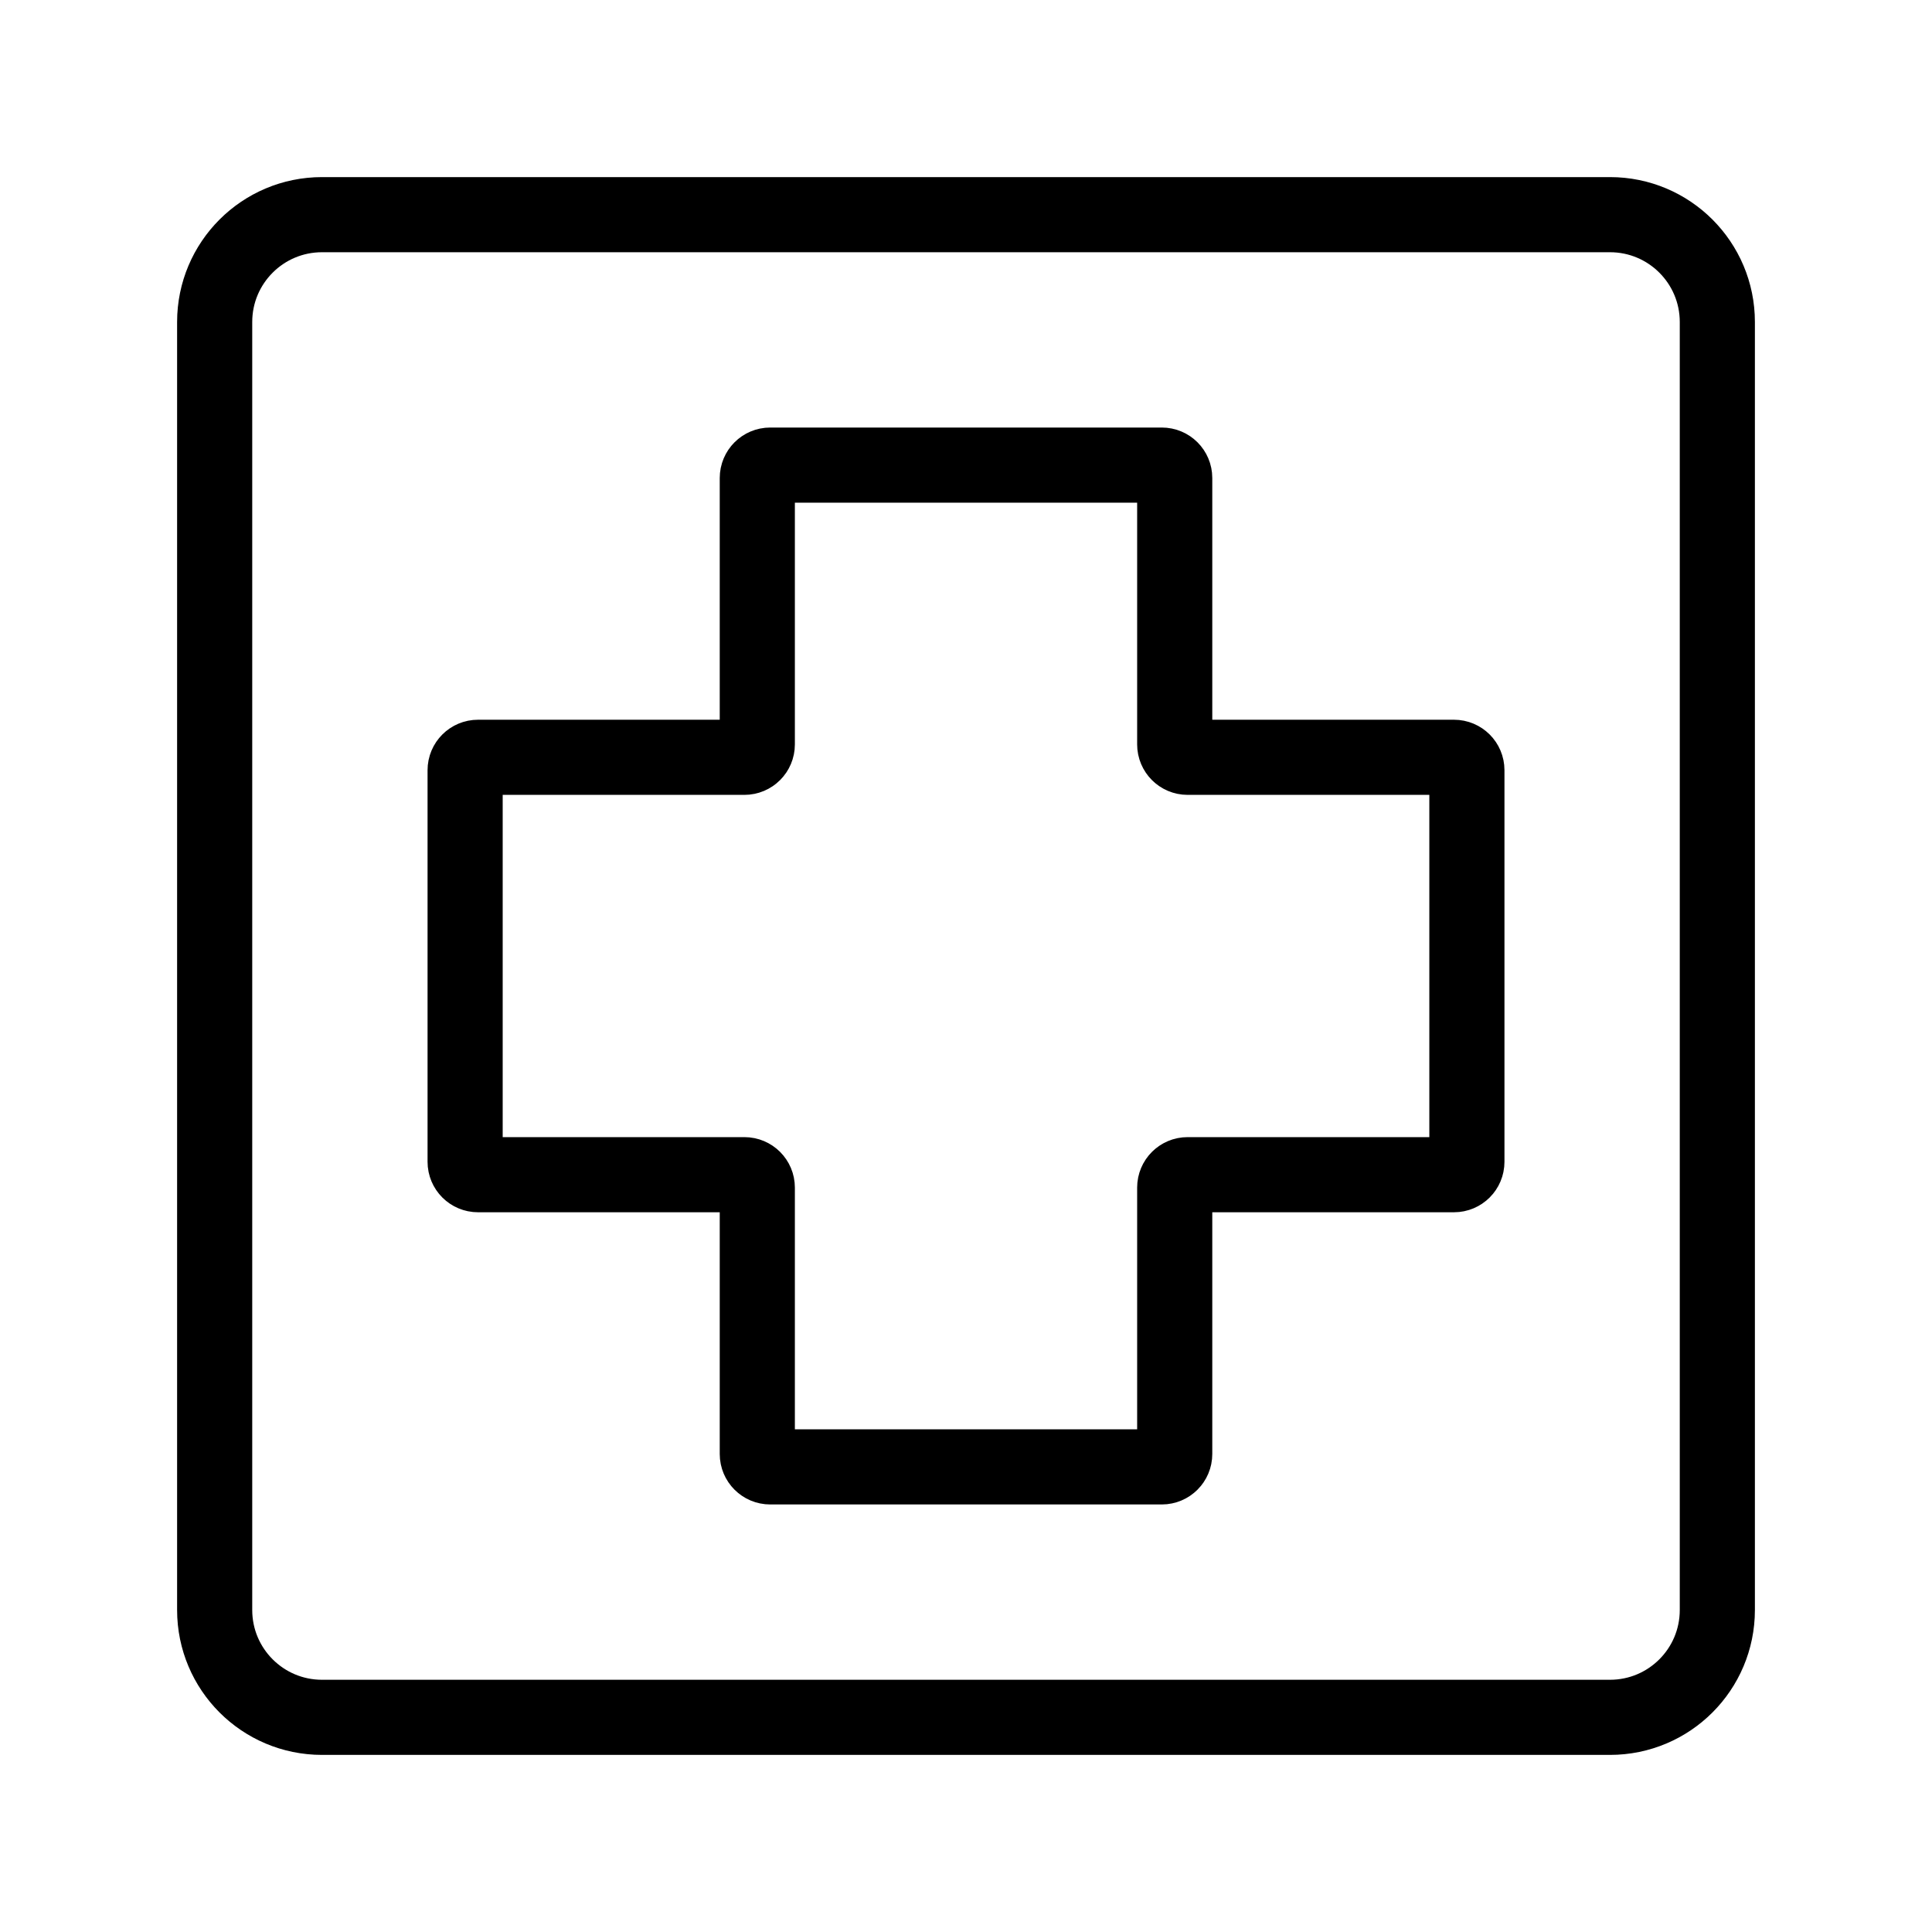
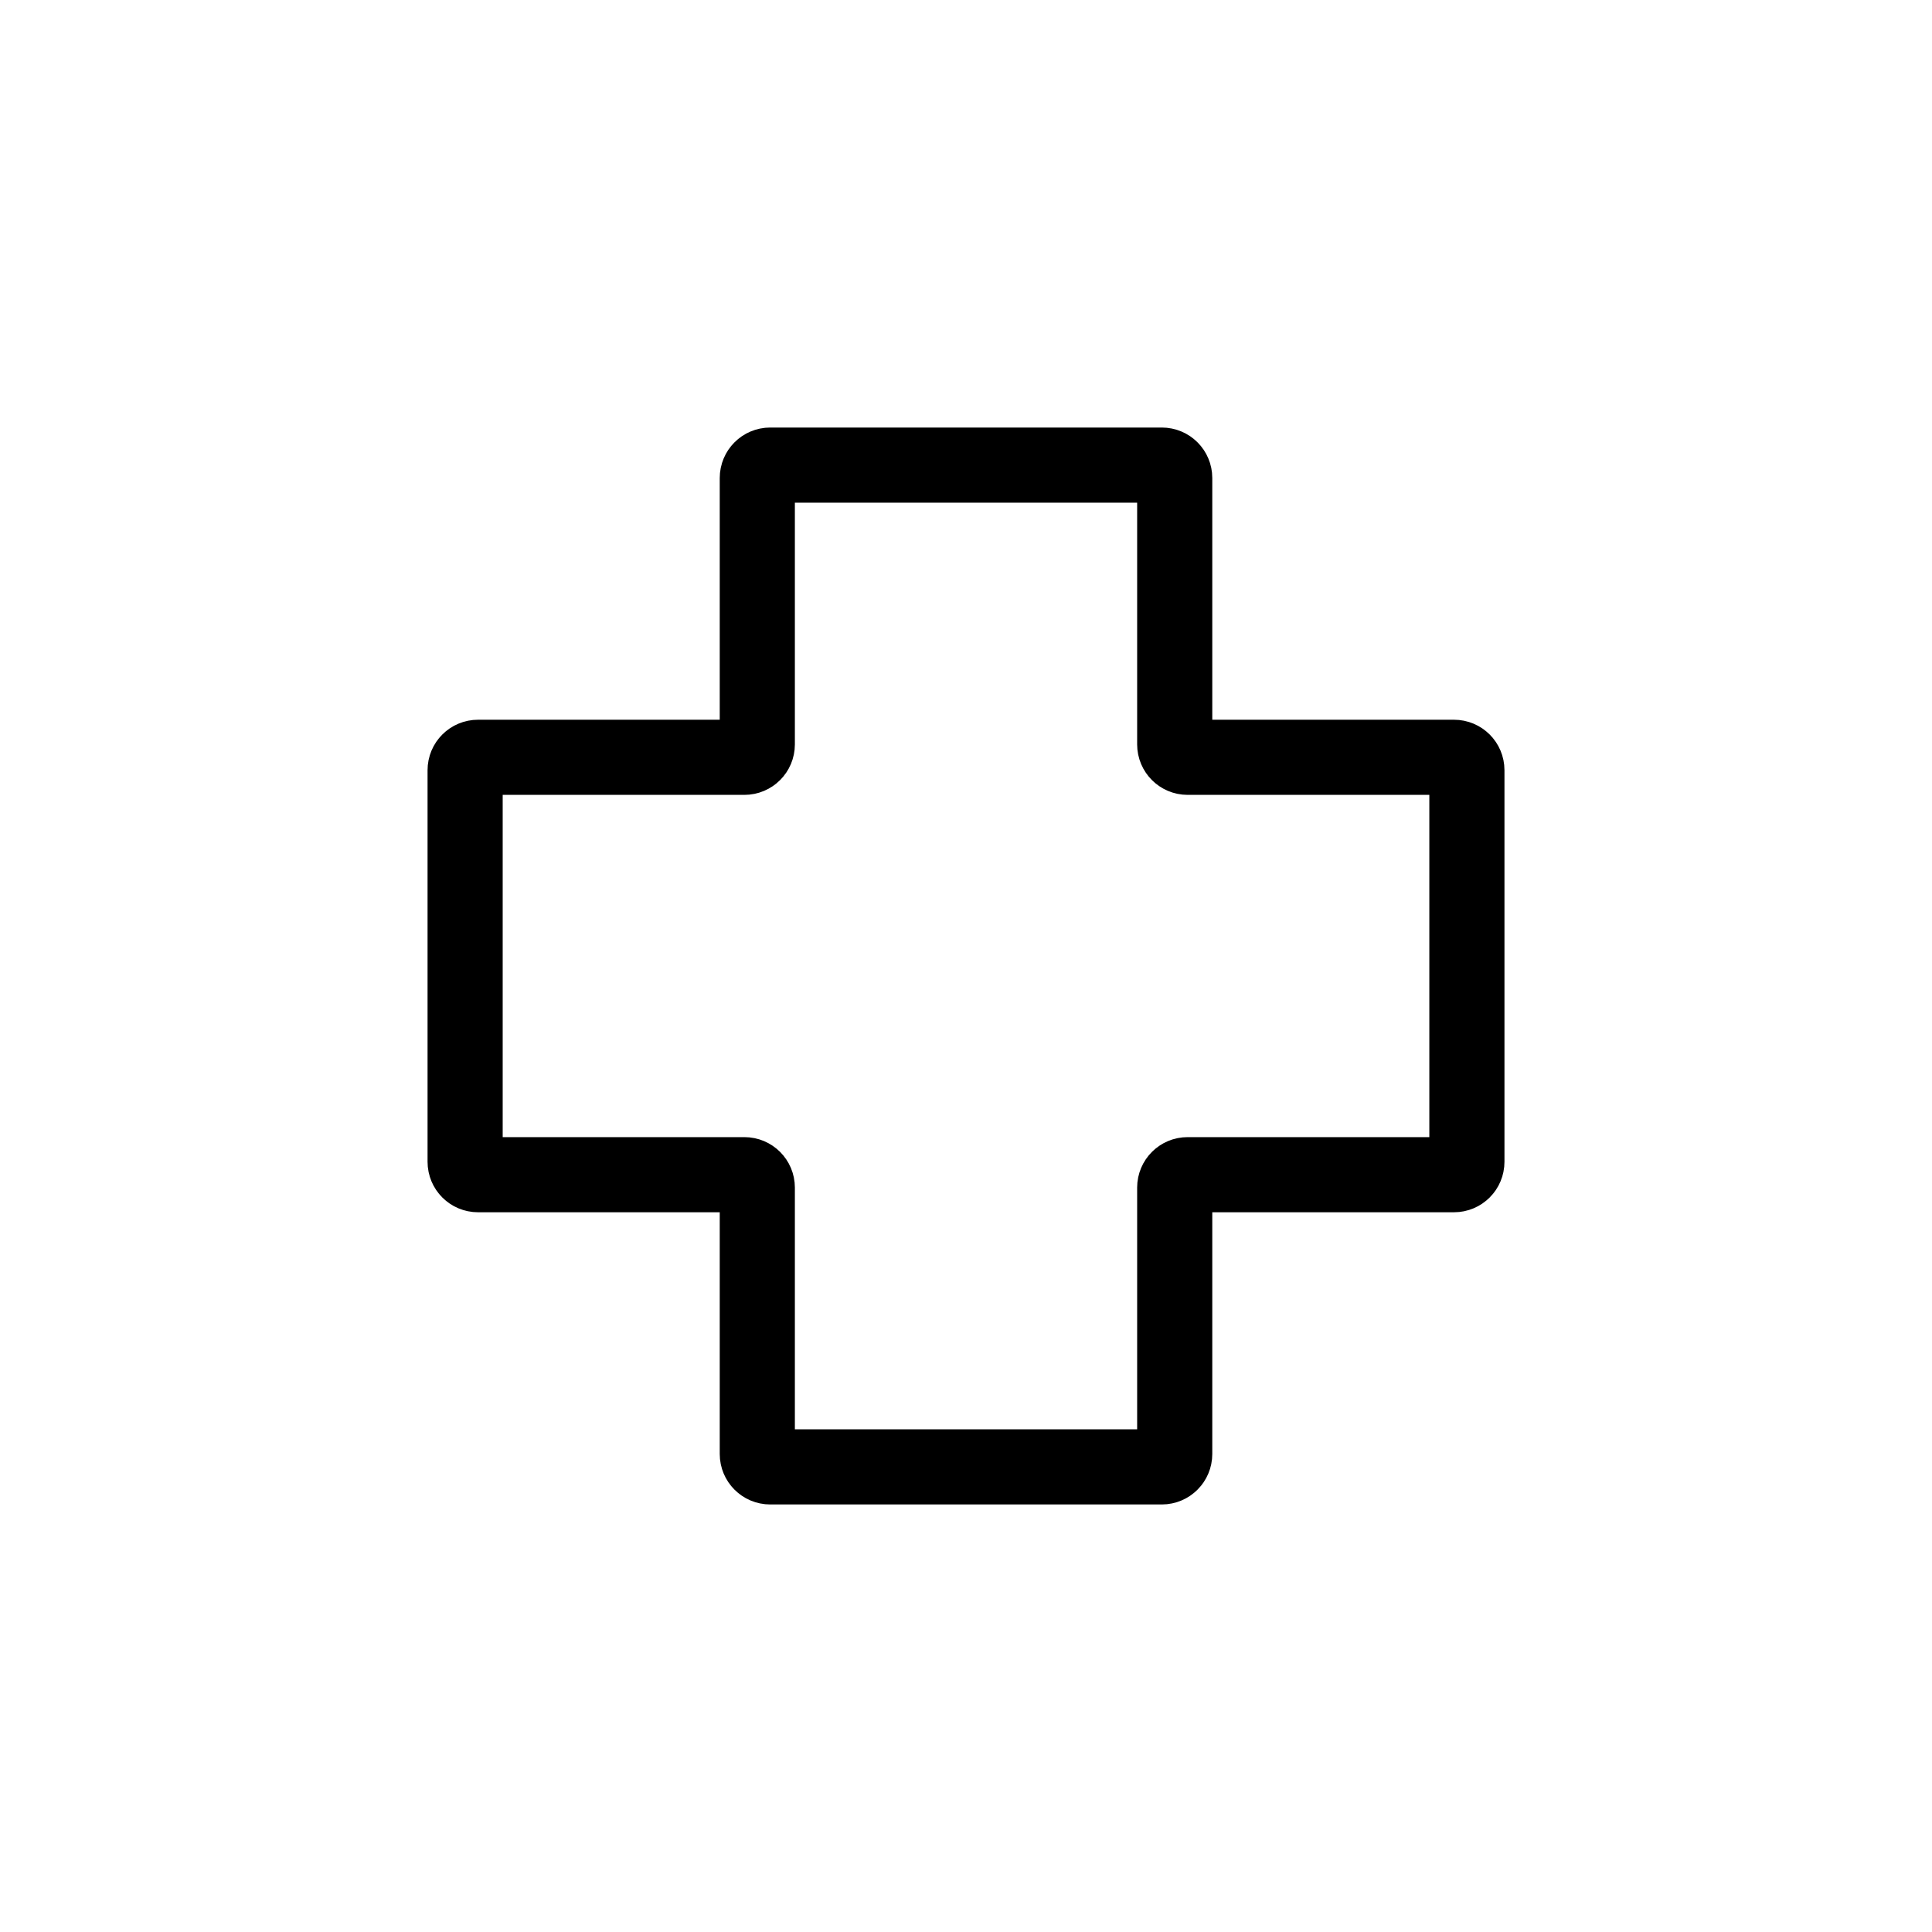
<svg xmlns="http://www.w3.org/2000/svg" width="99.0" height="99.0" viewBox="0.0 0.0 99.0 99.0" fill="none">
-   <path d="M88 16.5V82.5C88 85.538 85.538 88 82.5 88H16.5C13.462 88 11 85.538 11 82.5V16.5C11 13.462 13.462 11 16.5 11H82.5C85.538 11 88 13.462 88 16.5Z" stroke="black" stroke-width="3.85" stroke-linecap="round" stroke-linejoin="round" />
  <path d="M59.535 75.167H39.466C39.102 75.167 38.806 74.871 38.806 74.507V60.854C38.806 60.49 38.511 60.194 38.146 60.194H24.494C24.13 60.194 23.834 59.899 23.834 59.534V39.465C23.834 39.101 24.13 38.806 24.494 38.806H38.146C38.511 38.806 38.806 38.51 38.806 38.145V24.493C38.806 24.129 39.102 23.833 39.466 23.833H59.535C59.9 23.833 60.195 24.129 60.195 24.493V38.145C60.195 38.51 60.491 38.806 60.855 38.806H74.507C74.872 38.806 75.167 39.101 75.167 39.465V59.534C75.167 59.899 74.872 60.194 74.507 60.194H60.855C60.491 60.194 60.195 60.49 60.195 60.854V74.507C60.195 74.871 59.9 75.167 59.535 75.167Z" stroke="black" stroke-width="3.85" />
</svg>